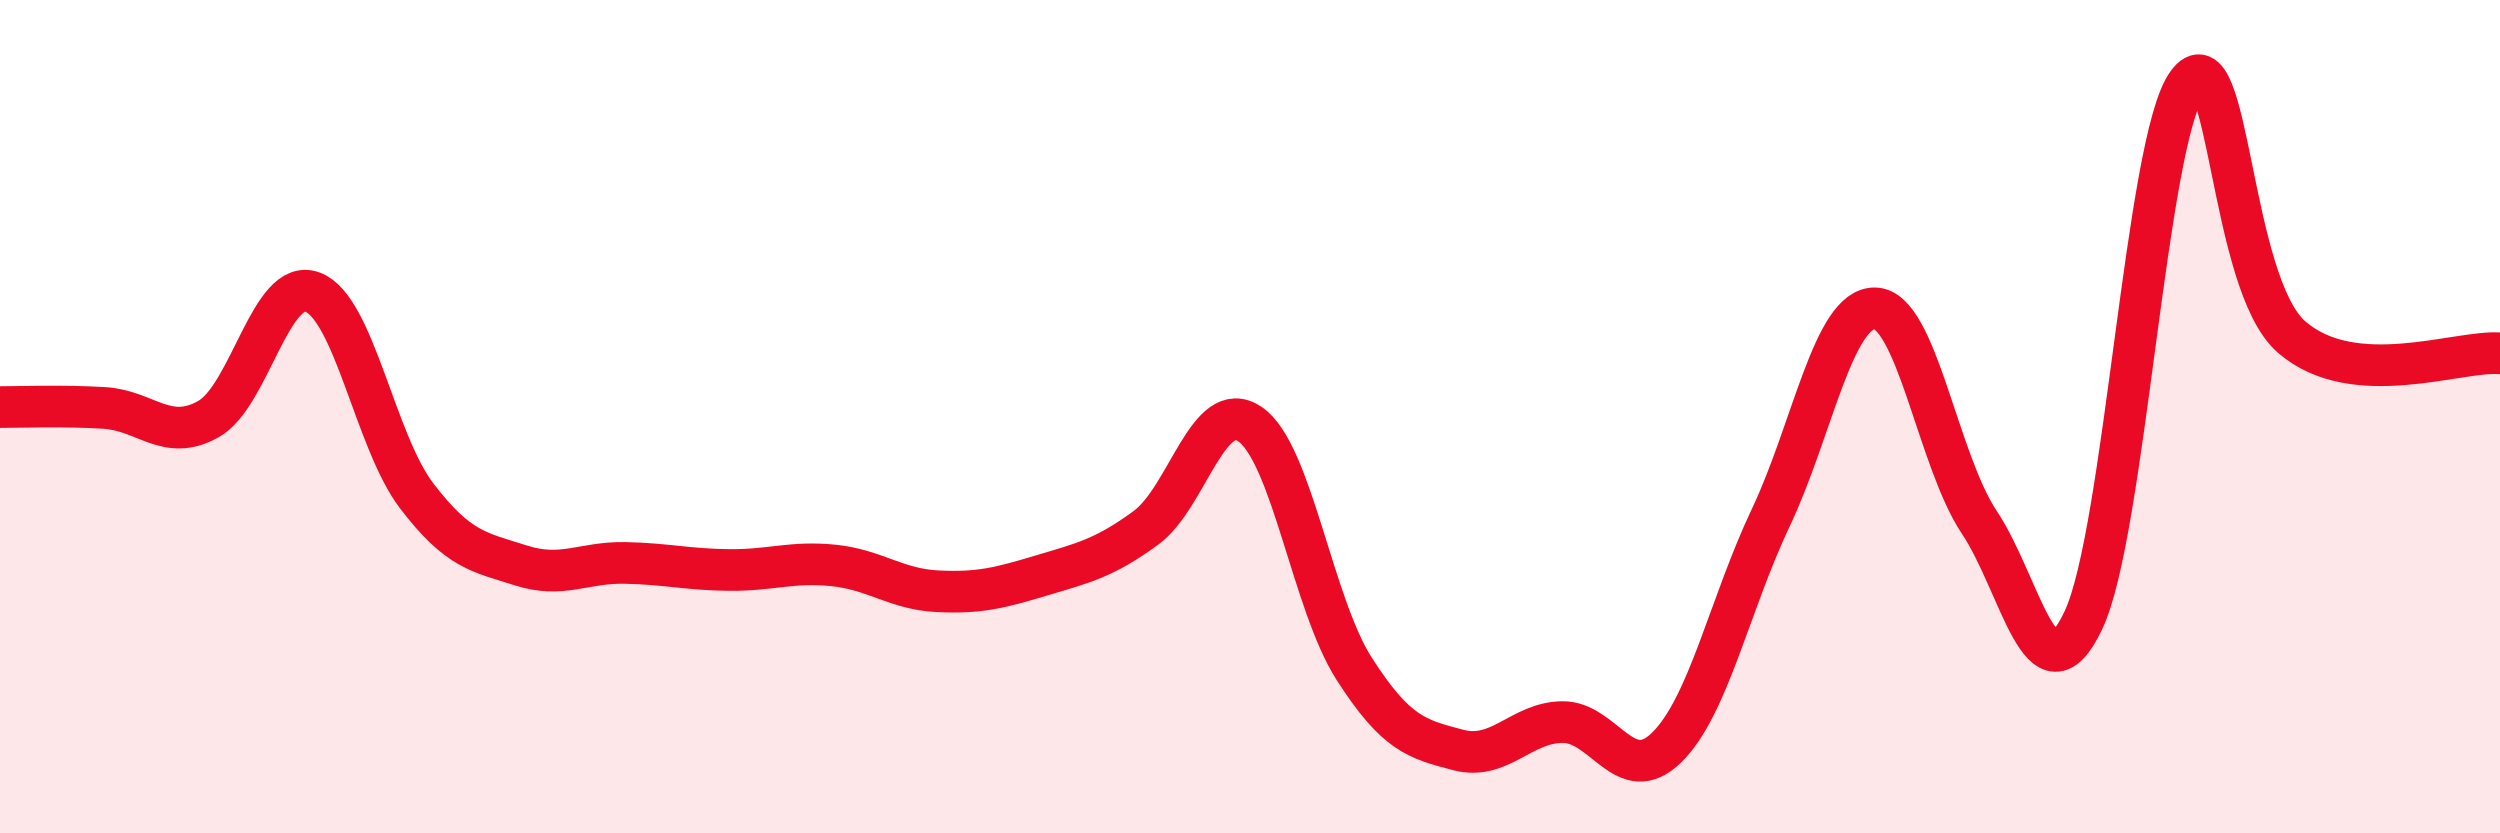
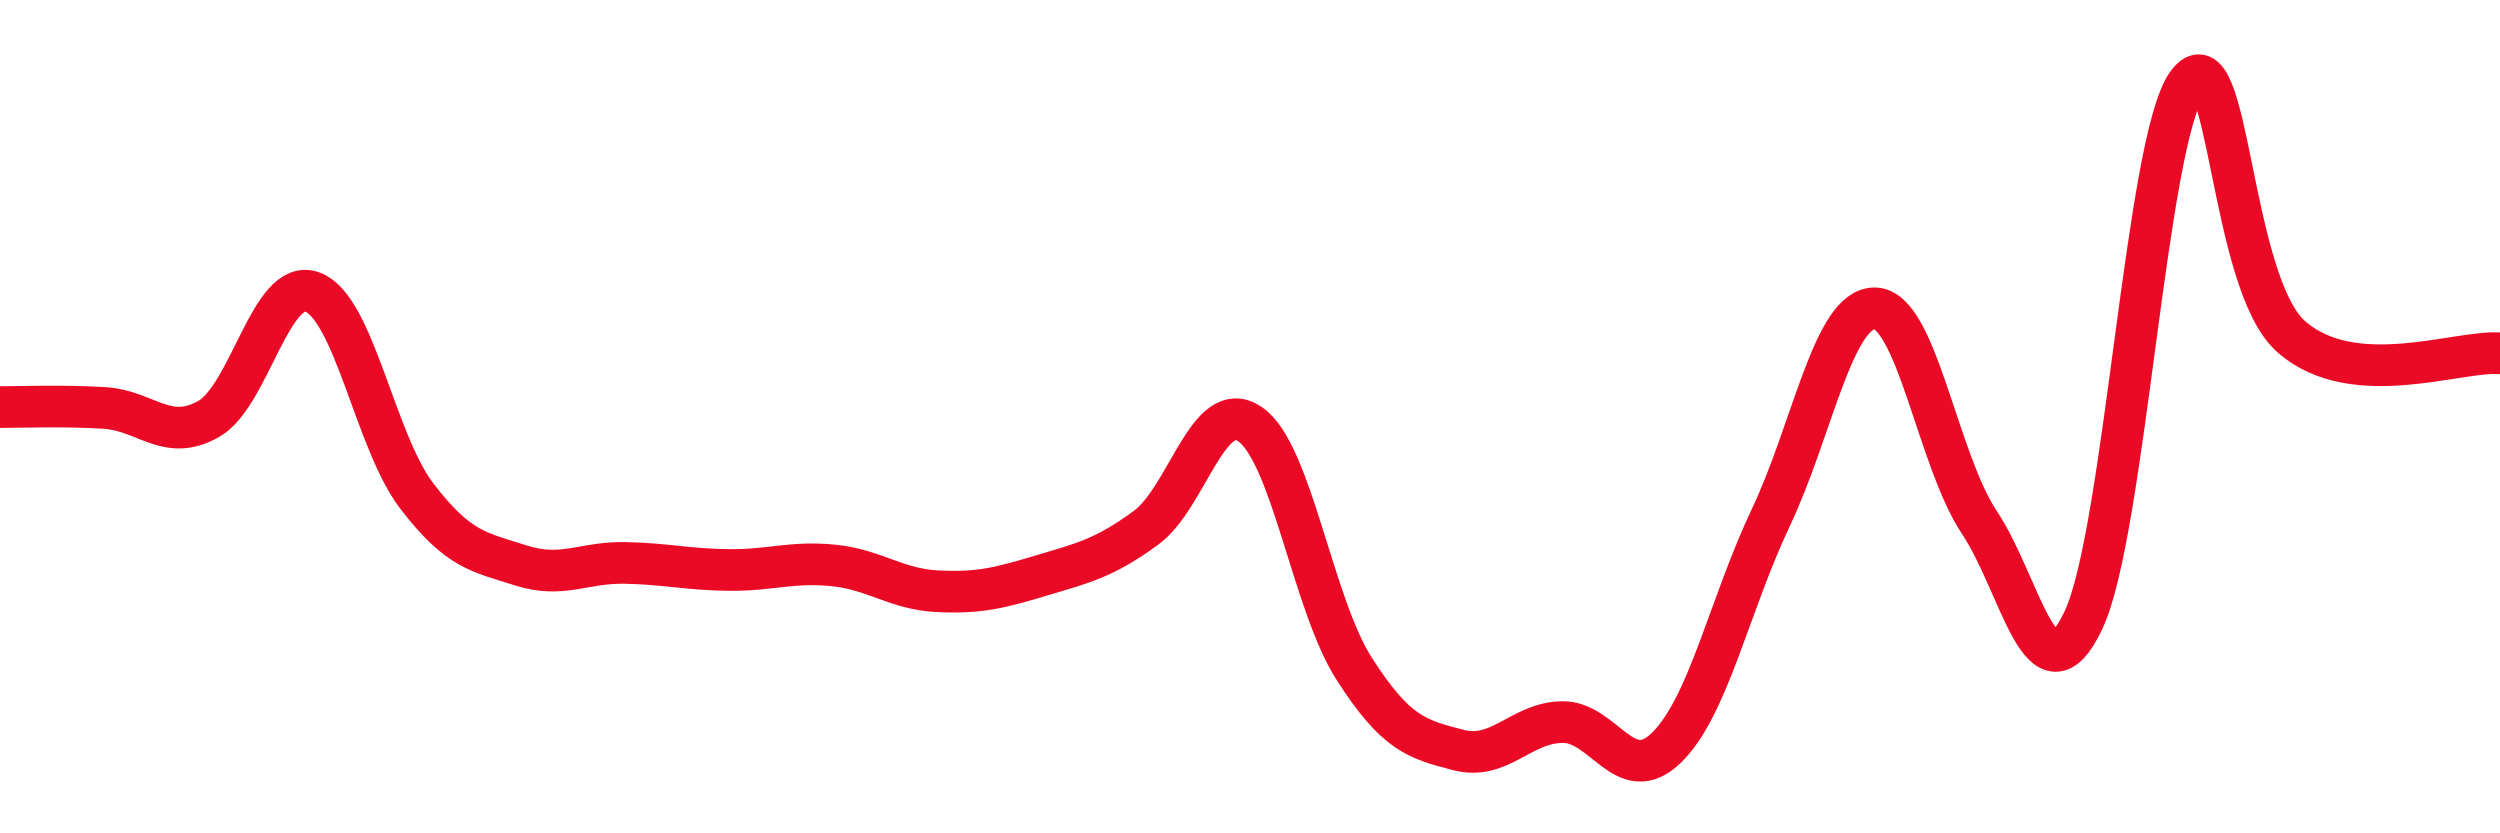
<svg xmlns="http://www.w3.org/2000/svg" width="60" height="20" viewBox="0 0 60 20">
-   <path d="M 0,9.77 C 0.5,9.77 1.5,9.73 2.5,9.79 C 3.5,9.85 4,10.62 5,10.06 C 6,9.5 6.5,6.64 7.5,7.01 C 8.5,7.38 9,10.59 10,11.9 C 11,13.21 11.5,13.25 12.5,13.57 C 13.5,13.89 14,13.49 15,13.51 C 16,13.53 16.5,13.67 17.5,13.68 C 18.5,13.69 19,13.47 20,13.57 C 21,13.67 21.5,14.14 22.5,14.19 C 23.5,14.24 24,14.11 25,13.81 C 26,13.51 26.5,13.4 27.5,12.67 C 28.5,11.94 29,9.5 30,10.18 C 31,10.86 31.5,14.49 32.5,16.05 C 33.5,17.61 34,17.74 35,18 C 36,18.26 36.5,17.34 37.5,17.33 C 38.5,17.32 39,18.92 40,17.94 C 41,16.96 41.5,14.53 42.5,12.42 C 43.5,10.31 44,7.38 45,7.4 C 46,7.42 46.5,11.03 47.5,12.53 C 48.5,14.03 49,17 50,14.89 C 51,12.78 51.5,3.36 52.5,2 C 53.5,0.64 53.5,6.79 55,8.09 C 56.5,9.39 59,8.4 60,8.48L60 20L0 20Z" fill="#EB0A25" opacity="0.1" stroke-linecap="round" stroke-linejoin="round" />
  <path d="M 0,9.77 C 0.5,9.77 1.5,9.73 2.5,9.79 C 3.5,9.85 4,10.62 5,10.06 C 6,9.5 6.5,6.64 7.5,7.01 C 8.5,7.38 9,10.59 10,11.9 C 11,13.21 11.5,13.25 12.5,13.57 C 13.5,13.89 14,13.49 15,13.51 C 16,13.53 16.5,13.67 17.5,13.68 C 18.5,13.69 19,13.47 20,13.57 C 21,13.67 21.5,14.14 22.5,14.19 C 23.5,14.24 24,14.11 25,13.81 C 26,13.51 26.5,13.4 27.5,12.67 C 28.5,11.94 29,9.5 30,10.18 C 31,10.86 31.5,14.49 32.5,16.05 C 33.5,17.61 34,17.74 35,18 C 36,18.26 36.5,17.34 37.5,17.33 C 38.5,17.32 39,18.92 40,17.94 C 41,16.96 41.5,14.53 42.5,12.42 C 43.5,10.31 44,7.38 45,7.4 C 46,7.42 46.5,11.03 47.5,12.53 C 48.5,14.03 49,17 50,14.89 C 51,12.78 51.5,3.36 52.5,2 C 53.5,0.64 53.5,6.79 55,8.09 C 56.5,9.39 59,8.4 60,8.48" stroke="#EB0A25" stroke-width="1" fill="none" stroke-linecap="round" stroke-linejoin="round" />
</svg>